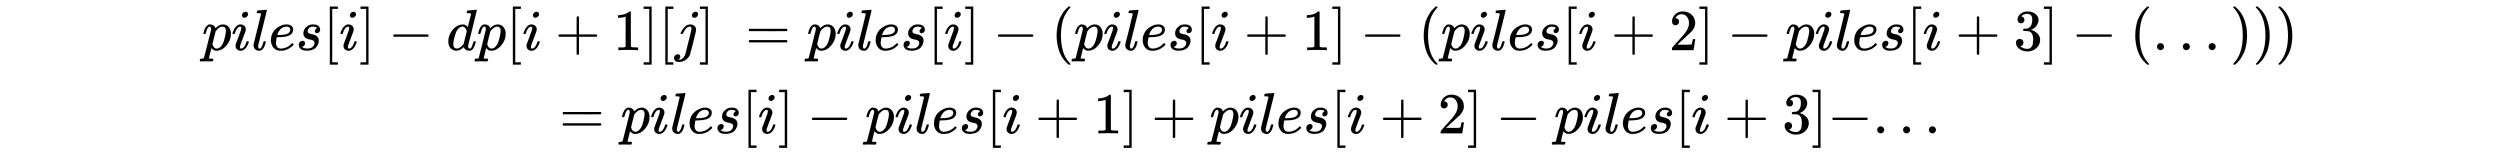
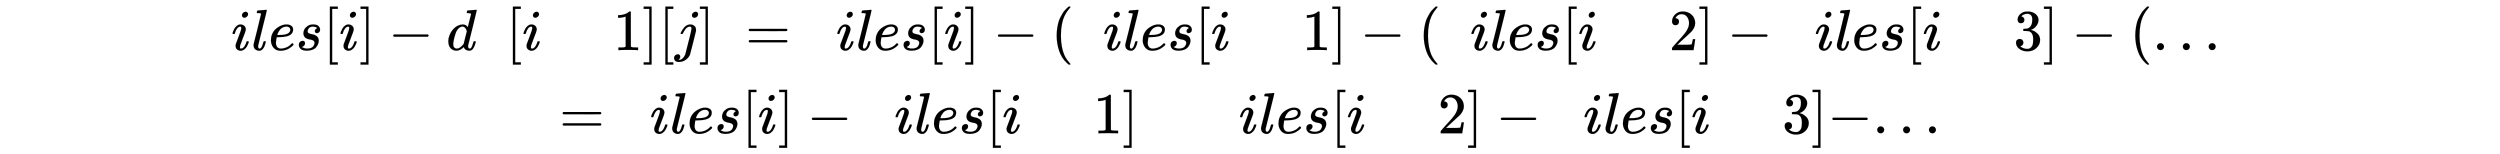
<svg xmlns="http://www.w3.org/2000/svg" xmlns:xlink="http://www.w3.org/1999/xlink" width="100ex" height="6.176ex" style="vertical-align: -4.171ex; max-width: 60000px;" viewBox="0 -863.1 43055.4 2659.1" role="img" focusable="false" aria-labelledby="MathJax-SVG-1-Title">
  <title id="MathJax-SVG-1-Title">piles[i]-dp[i+1][j]~=piles[i]-(piles[i+1]-(piles[i+2]-piles[i+3]-(...)))\\
=piles[i]-piles[i+1]+piles[i+2]-piles[i+3]-...</title>
  <defs aria-hidden="true">
-     <path stroke-width="1" id="E1-MJMATHI-70" d="M23 287Q24 290 25 295T30 317T40 348T55 381T75 411T101 433T134 442Q209 442 230 378L240 387Q302 442 358 442Q423 442 460 395T497 281Q497 173 421 82T249 -10Q227 -10 210 -4Q199 1 187 11T168 28L161 36Q160 35 139 -51T118 -138Q118 -144 126 -145T163 -148H188Q194 -155 194 -157T191 -175Q188 -187 185 -190T172 -194Q170 -194 161 -194T127 -193T65 -192Q-5 -192 -24 -194H-32Q-39 -187 -39 -183Q-37 -156 -26 -148H-6Q28 -147 33 -136Q36 -130 94 103T155 350Q156 355 156 364Q156 405 131 405Q109 405 94 377T71 316T59 280Q57 278 43 278H29Q23 284 23 287ZM178 102Q200 26 252 26Q282 26 310 49T356 107Q374 141 392 215T411 325V331Q411 405 350 405Q339 405 328 402T306 393T286 380T269 365T254 350T243 336T235 326L232 322Q232 321 229 308T218 264T204 212Q178 106 178 102Z" />
    <path stroke-width="1" id="E1-MJMATHI-69" d="M184 600Q184 624 203 642T247 661Q265 661 277 649T290 619Q290 596 270 577T226 557Q211 557 198 567T184 600ZM21 287Q21 295 30 318T54 369T98 420T158 442Q197 442 223 419T250 357Q250 340 236 301T196 196T154 83Q149 61 149 51Q149 26 166 26Q175 26 185 29T208 43T235 78T260 137Q263 149 265 151T282 153Q302 153 302 143Q302 135 293 112T268 61T223 11T161 -11Q129 -11 102 10T74 74Q74 91 79 106T122 220Q160 321 166 341T173 380Q173 404 156 404H154Q124 404 99 371T61 287Q60 286 59 284T58 281T56 279T53 278T49 278T41 278H27Q21 284 21 287Z" />
    <path stroke-width="1" id="E1-MJMATHI-6C" d="M117 59Q117 26 142 26Q179 26 205 131Q211 151 215 152Q217 153 225 153H229Q238 153 241 153T246 151T248 144Q247 138 245 128T234 90T214 43T183 6T137 -11Q101 -11 70 11T38 85Q38 97 39 102L104 360Q167 615 167 623Q167 626 166 628T162 632T157 634T149 635T141 636T132 637T122 637Q112 637 109 637T101 638T95 641T94 647Q94 649 96 661Q101 680 107 682T179 688Q194 689 213 690T243 693T254 694Q266 694 266 686Q266 675 193 386T118 83Q118 81 118 75T117 65V59Z" />
    <path stroke-width="1" id="E1-MJMATHI-65" d="M39 168Q39 225 58 272T107 350T174 402T244 433T307 442H310Q355 442 388 420T421 355Q421 265 310 237Q261 224 176 223Q139 223 138 221Q138 219 132 186T125 128Q125 81 146 54T209 26T302 45T394 111Q403 121 406 121Q410 121 419 112T429 98T420 82T390 55T344 24T281 -1T205 -11Q126 -11 83 42T39 168ZM373 353Q367 405 305 405Q272 405 244 391T199 357T170 316T154 280T149 261Q149 260 169 260Q282 260 327 284T373 353Z" />
    <path stroke-width="1" id="E1-MJMATHI-73" d="M131 289Q131 321 147 354T203 415T300 442Q362 442 390 415T419 355Q419 323 402 308T364 292Q351 292 340 300T328 326Q328 342 337 354T354 372T367 378Q368 378 368 379Q368 382 361 388T336 399T297 405Q249 405 227 379T204 326Q204 301 223 291T278 274T330 259Q396 230 396 163Q396 135 385 107T352 51T289 7T195 -10Q118 -10 86 19T53 87Q53 126 74 143T118 160Q133 160 146 151T160 120Q160 94 142 76T111 58Q109 57 108 57T107 55Q108 52 115 47T146 34T201 27Q237 27 263 38T301 66T318 97T323 122Q323 150 302 164T254 181T195 196T148 231Q131 256 131 289Z" />
    <path stroke-width="1" id="E1-MJMAIN-5B" d="M118 -250V750H255V710H158V-210H255V-250H118Z" />
    <path stroke-width="1" id="E1-MJMAIN-5D" d="M22 710V750H159V-250H22V-210H119V710H22Z" />
    <path stroke-width="1" id="E1-MJMAIN-2212" d="M84 237T84 250T98 270H679Q694 262 694 250T679 230H98Q84 237 84 250Z" />
    <path stroke-width="1" id="E1-MJMATHI-64" d="M366 683Q367 683 438 688T511 694Q523 694 523 686Q523 679 450 384T375 83T374 68Q374 26 402 26Q411 27 422 35Q443 55 463 131Q469 151 473 152Q475 153 483 153H487H491Q506 153 506 145Q506 140 503 129Q490 79 473 48T445 8T417 -8Q409 -10 393 -10Q359 -10 336 5T306 36L300 51Q299 52 296 50Q294 48 292 46Q233 -10 172 -10Q117 -10 75 30T33 157Q33 205 53 255T101 341Q148 398 195 420T280 442Q336 442 364 400Q369 394 369 396Q370 400 396 505T424 616Q424 629 417 632T378 637H357Q351 643 351 645T353 664Q358 683 366 683ZM352 326Q329 405 277 405Q242 405 210 374T160 293Q131 214 119 129Q119 126 119 118T118 106Q118 61 136 44T179 26Q233 26 290 98L298 109L352 326Z" />
-     <path stroke-width="1" id="E1-MJMAIN-2B" d="M56 237T56 250T70 270H369V420L370 570Q380 583 389 583Q402 583 409 568V270H707Q722 262 722 250T707 230H409V-68Q401 -82 391 -82H389H387Q375 -82 369 -68V230H70Q56 237 56 250Z" />
    <path stroke-width="1" id="E1-MJMAIN-31" d="M213 578L200 573Q186 568 160 563T102 556H83V602H102Q149 604 189 617T245 641T273 663Q275 666 285 666Q294 666 302 660V361L303 61Q310 54 315 52T339 48T401 46H427V0H416Q395 3 257 3Q121 3 100 0H88V46H114Q136 46 152 46T177 47T193 50T201 52T207 57T213 61V578Z" />
    <path stroke-width="1" id="E1-MJMATHI-6A" d="M297 596Q297 627 318 644T361 661Q378 661 389 651T403 623Q403 595 384 576T340 557Q322 557 310 567T297 596ZM288 376Q288 405 262 405Q240 405 220 393T185 362T161 325T144 293L137 279Q135 278 121 278H107Q101 284 101 286T105 299Q126 348 164 391T252 441Q253 441 260 441T272 442Q296 441 316 432Q341 418 354 401T367 348V332L318 133Q267 -67 264 -75Q246 -125 194 -164T75 -204Q25 -204 7 -183T-12 -137Q-12 -110 7 -91T53 -71Q70 -71 82 -81T95 -112Q95 -148 63 -167Q69 -168 77 -168Q111 -168 139 -140T182 -74L193 -32Q204 11 219 72T251 197T278 308T289 365Q289 372 288 376Z" />
    <path stroke-width="1" id="E1-MJMAIN-3D" d="M56 347Q56 360 70 367H707Q722 359 722 347Q722 336 708 328L390 327H72Q56 332 56 347ZM56 153Q56 168 72 173H708Q722 163 722 153Q722 140 707 133H70Q56 140 56 153Z" />
    <path stroke-width="1" id="E1-MJMAIN-28" d="M94 250Q94 319 104 381T127 488T164 576T202 643T244 695T277 729T302 750H315H319Q333 750 333 741Q333 738 316 720T275 667T226 581T184 443T167 250T184 58T225 -81T274 -167T316 -220T333 -241Q333 -250 318 -250H315H302L274 -226Q180 -141 137 -14T94 250Z" />
    <path stroke-width="1" id="E1-MJMAIN-32" d="M109 429Q82 429 66 447T50 491Q50 562 103 614T235 666Q326 666 387 610T449 465Q449 422 429 383T381 315T301 241Q265 210 201 149L142 93L218 92Q375 92 385 97Q392 99 409 186V189H449V186Q448 183 436 95T421 3V0H50V19V31Q50 38 56 46T86 81Q115 113 136 137Q145 147 170 174T204 211T233 244T261 278T284 308T305 340T320 369T333 401T340 431T343 464Q343 527 309 573T212 619Q179 619 154 602T119 569T109 550Q109 549 114 549Q132 549 151 535T170 489Q170 464 154 447T109 429Z" />
    <path stroke-width="1" id="E1-MJMAIN-33" d="M127 463Q100 463 85 480T69 524Q69 579 117 622T233 665Q268 665 277 664Q351 652 390 611T430 522Q430 470 396 421T302 350L299 348Q299 347 308 345T337 336T375 315Q457 262 457 175Q457 96 395 37T238 -22Q158 -22 100 21T42 130Q42 158 60 175T105 193Q133 193 151 175T169 130Q169 119 166 110T159 94T148 82T136 74T126 70T118 67L114 66Q165 21 238 21Q293 21 321 74Q338 107 338 175V195Q338 290 274 322Q259 328 213 329L171 330L168 332Q166 335 166 348Q166 366 174 366Q202 366 232 371Q266 376 294 413T322 525V533Q322 590 287 612Q265 626 240 626Q208 626 181 615T143 592T132 580H135Q138 579 143 578T153 573T165 566T175 555T183 540T186 520Q186 498 172 481T127 463Z" />
    <path stroke-width="1" id="E1-MJMAIN-2E" d="M78 60Q78 84 95 102T138 120Q162 120 180 104T199 61Q199 36 182 18T139 0T96 17T78 60Z" />
-     <path stroke-width="1" id="E1-MJMAIN-29" d="M60 749L64 750Q69 750 74 750H86L114 726Q208 641 251 514T294 250Q294 182 284 119T261 12T224 -76T186 -143T145 -194T113 -227T90 -246Q87 -249 86 -250H74Q66 -250 63 -250T58 -247T55 -238Q56 -237 66 -225Q221 -64 221 250T66 725Q56 737 55 738Q55 746 60 749Z" />
  </defs>
  <g stroke="currentColor" fill="currentColor" stroke-width="0" transform="matrix(1 0 0 -1 0 0)" aria-hidden="true">
    <g transform="translate(3480,0)">
      <use xlink:href="#E1-MJMATHI-70" x="0" y="0" />
      <use xlink:href="#E1-MJMATHI-69" x="503" y="0" />
      <use xlink:href="#E1-MJMATHI-6C" x="849" y="0" />
      <use xlink:href="#E1-MJMATHI-65" x="1147" y="0" />
      <use xlink:href="#E1-MJMATHI-73" x="1614" y="0" />
      <use xlink:href="#E1-MJMAIN-5B" x="2083" y="0" />
      <use xlink:href="#E1-MJMATHI-69" x="2362" y="0" />
      <use xlink:href="#E1-MJMAIN-5D" x="2707" y="0" />
      <use xlink:href="#E1-MJMAIN-2212" x="3208" y="0" />
      <use xlink:href="#E1-MJMATHI-64" x="4208" y="0" />
      <use xlink:href="#E1-MJMATHI-70" x="4732" y="0" />
      <use xlink:href="#E1-MJMAIN-5B" x="5235" y="0" />
      <use xlink:href="#E1-MJMATHI-69" x="5514" y="0" />
      <use xlink:href="#E1-MJMAIN-2B" x="6082" y="0" />
      <use xlink:href="#E1-MJMAIN-31" x="7082" y="0" />
      <use xlink:href="#E1-MJMAIN-5D" x="7583" y="0" />
      <use xlink:href="#E1-MJMAIN-5B" x="7861" y="0" />
      <use xlink:href="#E1-MJMATHI-6A" x="8140" y="0" />
      <use xlink:href="#E1-MJMAIN-5D" x="8552" y="0" />
      <use xlink:href="#E1-MJMAIN-3D" x="9359" y="0" />
      <use xlink:href="#E1-MJMATHI-70" x="10415" y="0" />
      <use xlink:href="#E1-MJMATHI-69" x="10918" y="0" />
      <use xlink:href="#E1-MJMATHI-6C" x="11264" y="0" />
      <use xlink:href="#E1-MJMATHI-65" x="11562" y="0" />
      <use xlink:href="#E1-MJMATHI-73" x="12029" y="0" />
      <use xlink:href="#E1-MJMAIN-5B" x="12498" y="0" />
      <use xlink:href="#E1-MJMATHI-69" x="12777" y="0" />
      <use xlink:href="#E1-MJMAIN-5D" x="13122" y="0" />
      <use xlink:href="#E1-MJMAIN-2212" x="13623" y="0" />
      <use xlink:href="#E1-MJMAIN-28" x="14624" y="0" />
      <use xlink:href="#E1-MJMATHI-70" x="15013" y="0" />
      <use xlink:href="#E1-MJMATHI-69" x="15517" y="0" />
      <use xlink:href="#E1-MJMATHI-6C" x="15862" y="0" />
      <use xlink:href="#E1-MJMATHI-65" x="16161" y="0" />
      <use xlink:href="#E1-MJMATHI-73" x="16627" y="0" />
      <use xlink:href="#E1-MJMAIN-5B" x="17097" y="0" />
      <use xlink:href="#E1-MJMATHI-69" x="17375" y="0" />
      <use xlink:href="#E1-MJMAIN-2B" x="17943" y="0" />
      <use xlink:href="#E1-MJMAIN-31" x="18944" y="0" />
      <use xlink:href="#E1-MJMAIN-5D" x="19444" y="0" />
      <use xlink:href="#E1-MJMAIN-2212" x="19945" y="0" />
      <use xlink:href="#E1-MJMAIN-28" x="20946" y="0" />
      <use xlink:href="#E1-MJMATHI-70" x="21335" y="0" />
      <use xlink:href="#E1-MJMATHI-69" x="21839" y="0" />
      <use xlink:href="#E1-MJMATHI-6C" x="22184" y="0" />
      <use xlink:href="#E1-MJMATHI-65" x="22483" y="0" />
      <use xlink:href="#E1-MJMATHI-73" x="22949" y="0" />
      <use xlink:href="#E1-MJMAIN-5B" x="23419" y="0" />
      <use xlink:href="#E1-MJMATHI-69" x="23697" y="0" />
      <use xlink:href="#E1-MJMAIN-2B" x="24265" y="0" />
      <use xlink:href="#E1-MJMAIN-32" x="25266" y="0" />
      <use xlink:href="#E1-MJMAIN-5D" x="25766" y="0" />
      <use xlink:href="#E1-MJMAIN-2212" x="26267" y="0" />
      <use xlink:href="#E1-MJMATHI-70" x="27268" y="0" />
      <use xlink:href="#E1-MJMATHI-69" x="27771" y="0" />
      <use xlink:href="#E1-MJMATHI-6C" x="28117" y="0" />
      <use xlink:href="#E1-MJMATHI-65" x="28415" y="0" />
      <use xlink:href="#E1-MJMATHI-73" x="28882" y="0" />
      <use xlink:href="#E1-MJMAIN-5B" x="29351" y="0" />
      <use xlink:href="#E1-MJMATHI-69" x="29630" y="0" />
      <use xlink:href="#E1-MJMAIN-2B" x="30197" y="0" />
      <use xlink:href="#E1-MJMAIN-33" x="31198" y="0" />
      <use xlink:href="#E1-MJMAIN-5D" x="31699" y="0" />
      <use xlink:href="#E1-MJMAIN-2212" x="32199" y="0" />
      <use xlink:href="#E1-MJMAIN-28" x="33200" y="0" />
      <use xlink:href="#E1-MJMAIN-2E" x="33590" y="0" />
      <use xlink:href="#E1-MJMAIN-2E" x="34035" y="0" />
      <use xlink:href="#E1-MJMAIN-2E" x="34480" y="0" />
      <use xlink:href="#E1-MJMAIN-29" x="34925" y="0" />
      <use xlink:href="#E1-MJMAIN-29" x="35315" y="0" />
      <use xlink:href="#E1-MJMAIN-29" x="35704" y="0" />
    </g>
    <g transform="translate(9634,-1433)">
      <use xlink:href="#E1-MJMAIN-3D" x="0" y="0" />
      <use xlink:href="#E1-MJMATHI-70" x="1056" y="0" />
      <use xlink:href="#E1-MJMATHI-69" x="1559" y="0" />
      <use xlink:href="#E1-MJMATHI-6C" x="1905" y="0" />
      <use xlink:href="#E1-MJMATHI-65" x="2203" y="0" />
      <use xlink:href="#E1-MJMATHI-73" x="2670" y="0" />
      <use xlink:href="#E1-MJMAIN-5B" x="3139" y="0" />
      <use xlink:href="#E1-MJMATHI-69" x="3418" y="0" />
      <use xlink:href="#E1-MJMAIN-5D" x="3763" y="0" />
      <use xlink:href="#E1-MJMAIN-2212" x="4264" y="0" />
      <use xlink:href="#E1-MJMATHI-70" x="5265" y="0" />
      <use xlink:href="#E1-MJMATHI-69" x="5768" y="0" />
      <use xlink:href="#E1-MJMATHI-6C" x="6114" y="0" />
      <use xlink:href="#E1-MJMATHI-65" x="6412" y="0" />
      <use xlink:href="#E1-MJMATHI-73" x="6879" y="0" />
      <use xlink:href="#E1-MJMAIN-5B" x="7348" y="0" />
      <use xlink:href="#E1-MJMATHI-69" x="7627" y="0" />
      <use xlink:href="#E1-MJMAIN-2B" x="8194" y="0" />
      <use xlink:href="#E1-MJMAIN-31" x="9195" y="0" />
      <use xlink:href="#E1-MJMAIN-5D" x="9696" y="0" />
      <use xlink:href="#E1-MJMAIN-2B" x="10196" y="0" />
      <use xlink:href="#E1-MJMATHI-70" x="11197" y="0" />
      <use xlink:href="#E1-MJMATHI-69" x="11701" y="0" />
      <use xlink:href="#E1-MJMATHI-6C" x="12046" y="0" />
      <use xlink:href="#E1-MJMATHI-65" x="12345" y="0" />
      <use xlink:href="#E1-MJMATHI-73" x="12811" y="0" />
      <use xlink:href="#E1-MJMAIN-5B" x="13281" y="0" />
      <use xlink:href="#E1-MJMATHI-69" x="13559" y="0" />
      <use xlink:href="#E1-MJMAIN-2B" x="14127" y="0" />
      <use xlink:href="#E1-MJMAIN-32" x="15128" y="0" />
      <use xlink:href="#E1-MJMAIN-5D" x="15628" y="0" />
      <use xlink:href="#E1-MJMAIN-2212" x="16129" y="0" />
      <use xlink:href="#E1-MJMATHI-70" x="17130" y="0" />
      <use xlink:href="#E1-MJMATHI-69" x="17633" y="0" />
      <use xlink:href="#E1-MJMATHI-6C" x="17979" y="0" />
      <use xlink:href="#E1-MJMATHI-65" x="18277" y="0" />
      <use xlink:href="#E1-MJMATHI-73" x="18744" y="0" />
      <use xlink:href="#E1-MJMAIN-5B" x="19213" y="0" />
      <use xlink:href="#E1-MJMATHI-69" x="19492" y="0" />
      <use xlink:href="#E1-MJMAIN-2B" x="20059" y="0" />
      <use xlink:href="#E1-MJMAIN-33" x="21060" y="0" />
      <use xlink:href="#E1-MJMAIN-5D" x="21560" y="0" />
      <use xlink:href="#E1-MJMAIN-2212" x="21839" y="0" />
      <use xlink:href="#E1-MJMAIN-2E" x="22617" y="0" />
      <use xlink:href="#E1-MJMAIN-2E" x="23063" y="0" />
      <use xlink:href="#E1-MJMAIN-2E" x="23508" y="0" />
    </g>
  </g>
</svg>